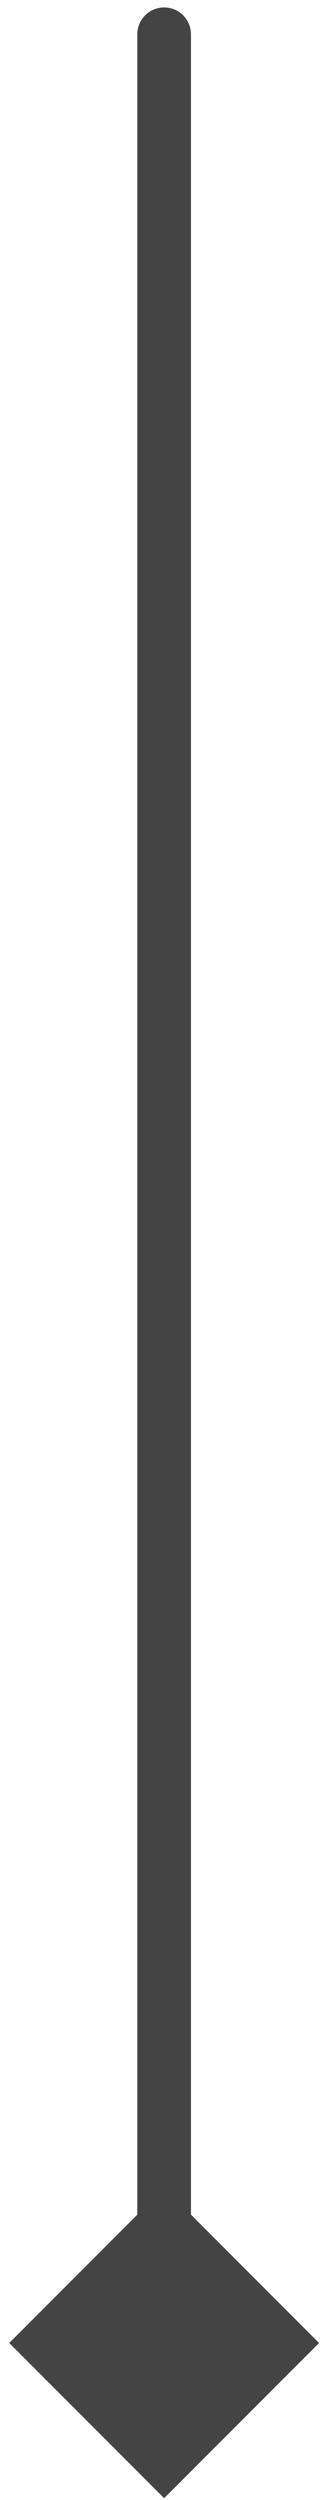
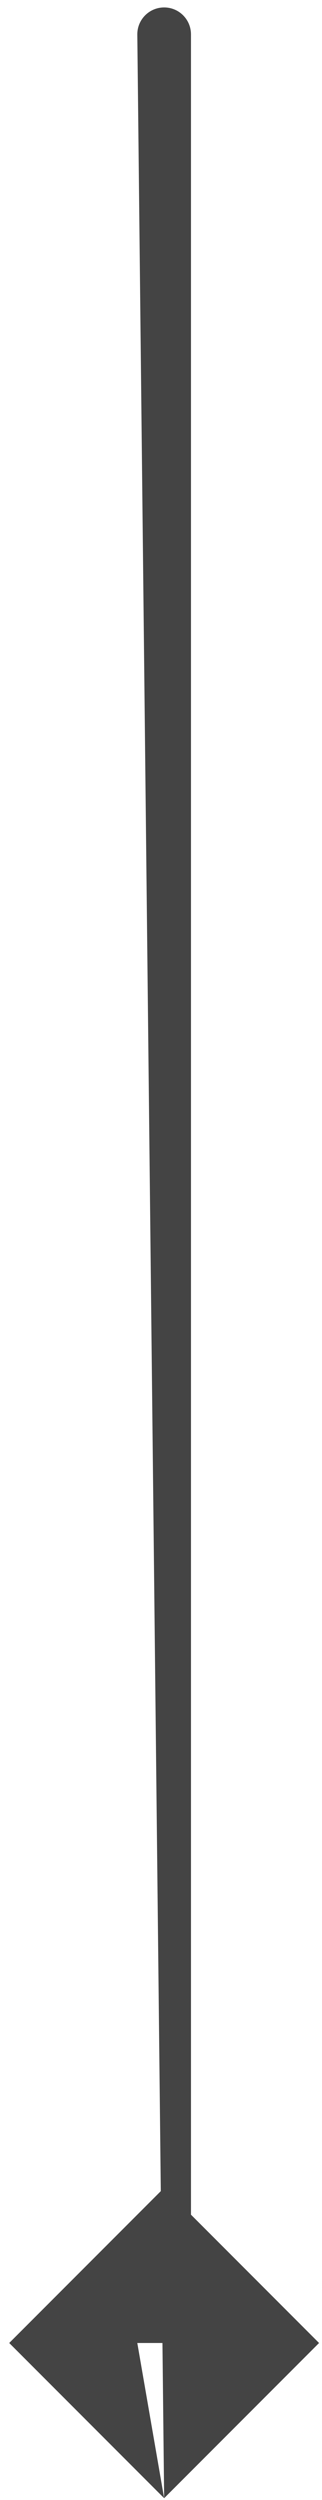
<svg xmlns="http://www.w3.org/2000/svg" width="24" height="186" viewBox="0 0 24 186" fill="none">
-   <path d="M14.234 2.553C14.234 1.449 13.339 0.553 12.234 0.553C11.13 0.553 10.234 1.449 10.234 2.553L14.234 2.553ZM12.234 185.866L23.781 174.319L12.234 162.772L0.687 174.319L12.234 185.866ZM10.234 2.553L10.234 174.319L14.234 174.319L14.234 2.553L10.234 2.553Z" fill="#444444" />
+   <path d="M14.234 2.553C14.234 1.449 13.339 0.553 12.234 0.553C11.13 0.553 10.234 1.449 10.234 2.553L14.234 2.553ZM12.234 185.866L23.781 174.319L12.234 162.772L0.687 174.319L12.234 185.866ZL10.234 174.319L14.234 174.319L14.234 2.553L10.234 2.553Z" fill="#444444" />
</svg>